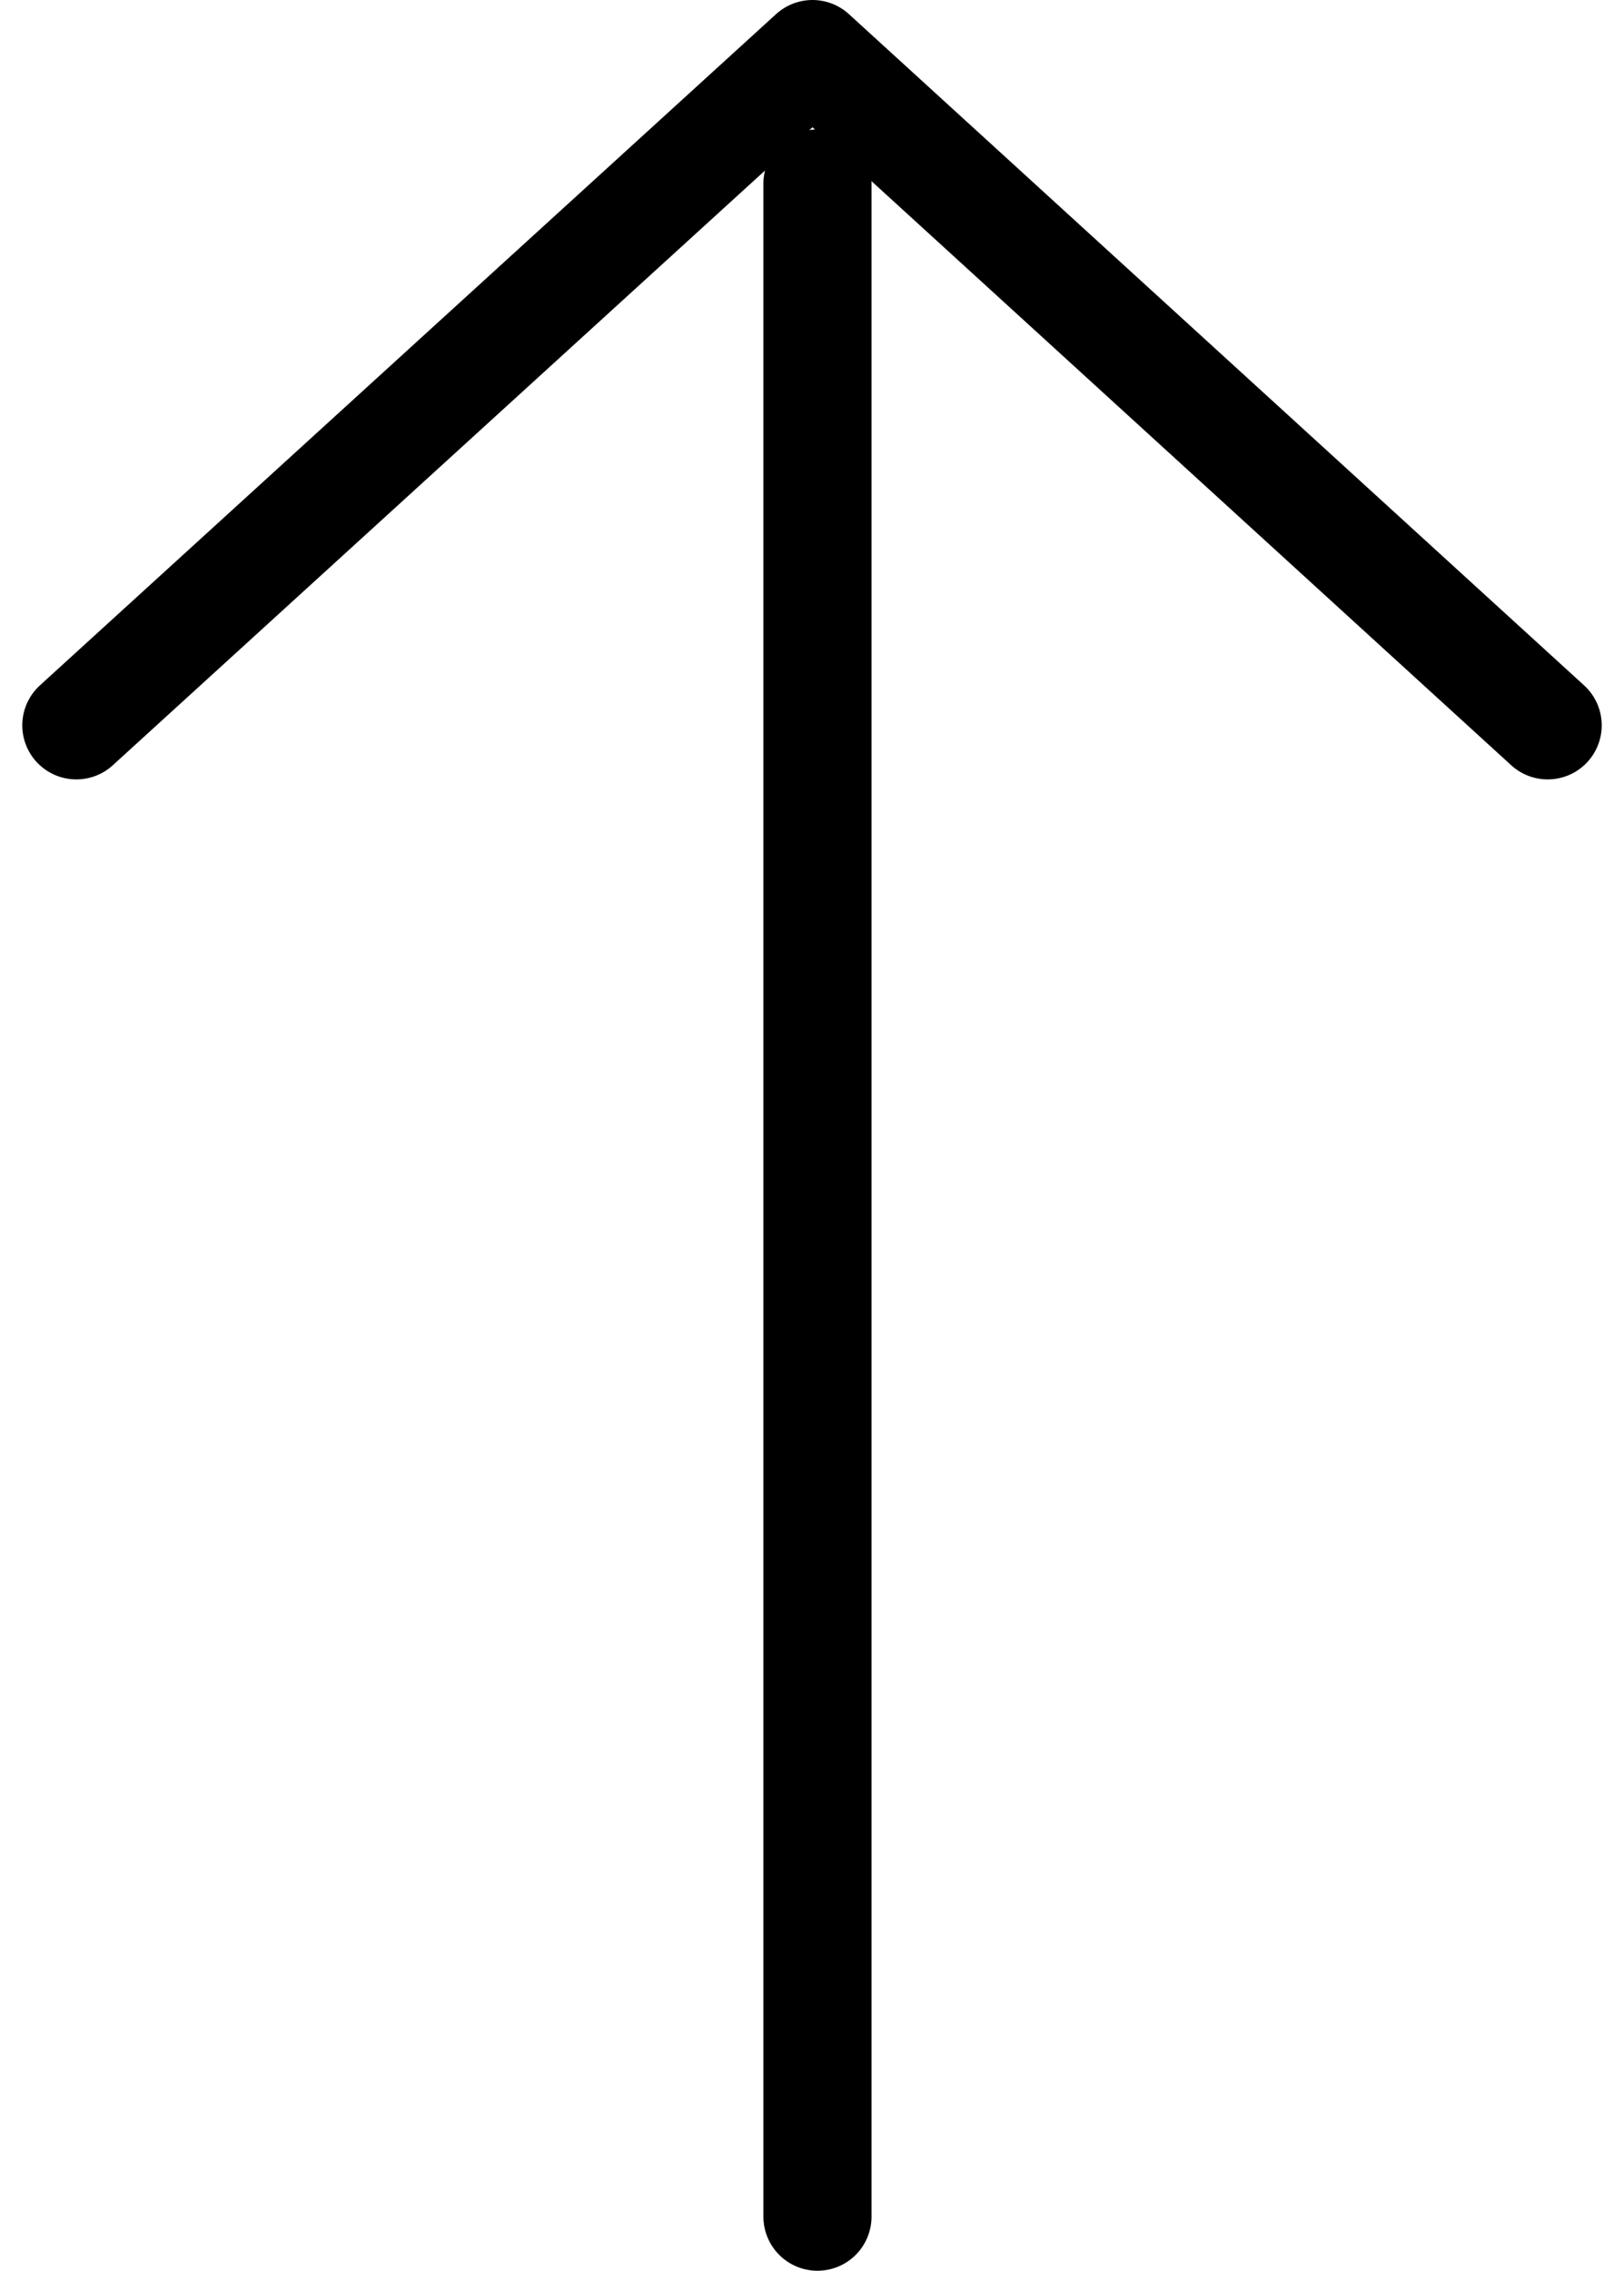
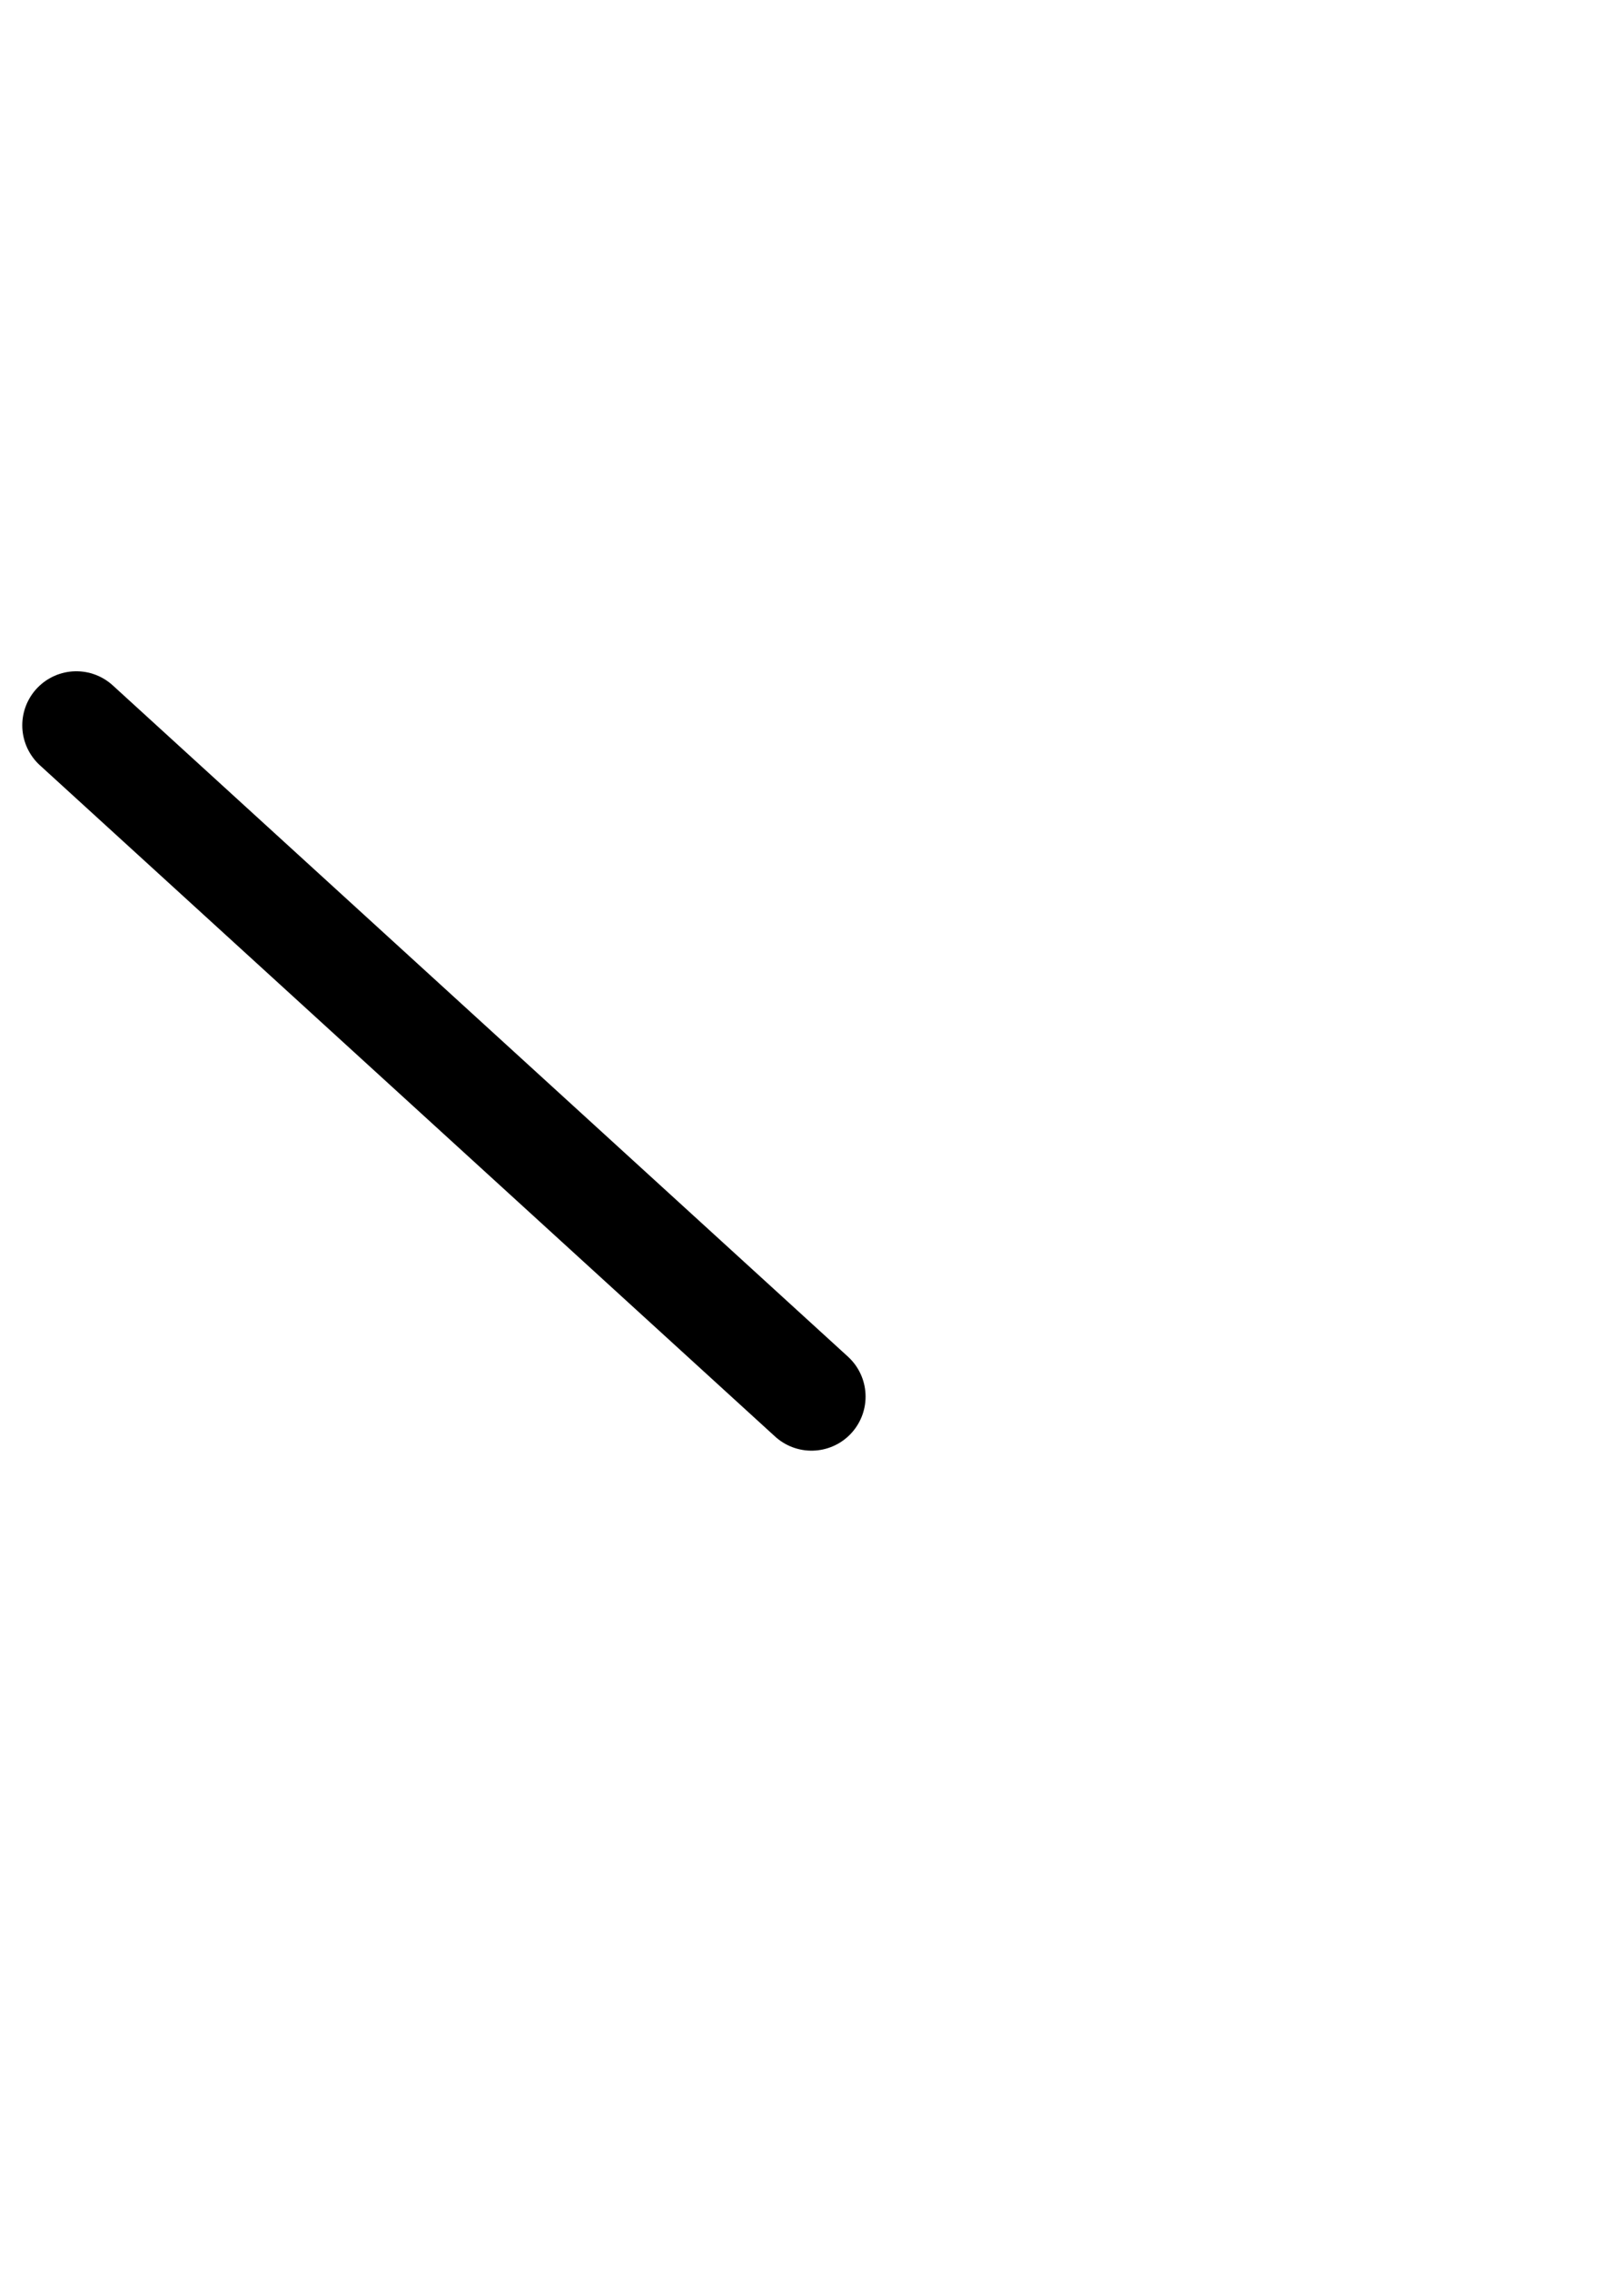
<svg xmlns="http://www.w3.org/2000/svg" width="15.021" height="20.997" viewBox="0 0 15.021 20.997">
  <g fill="none" stroke="currentColor" stroke-linecap="round">
-     <path d="M7.561 20.497v-18.8" />
-     <path d="M.706 6.707L7.515.5l6.8 6.207" stroke-linejoin="round" />
+     <path d="M.706 6.707l6.8 6.207" stroke-linejoin="round" />
  </g>
</svg>